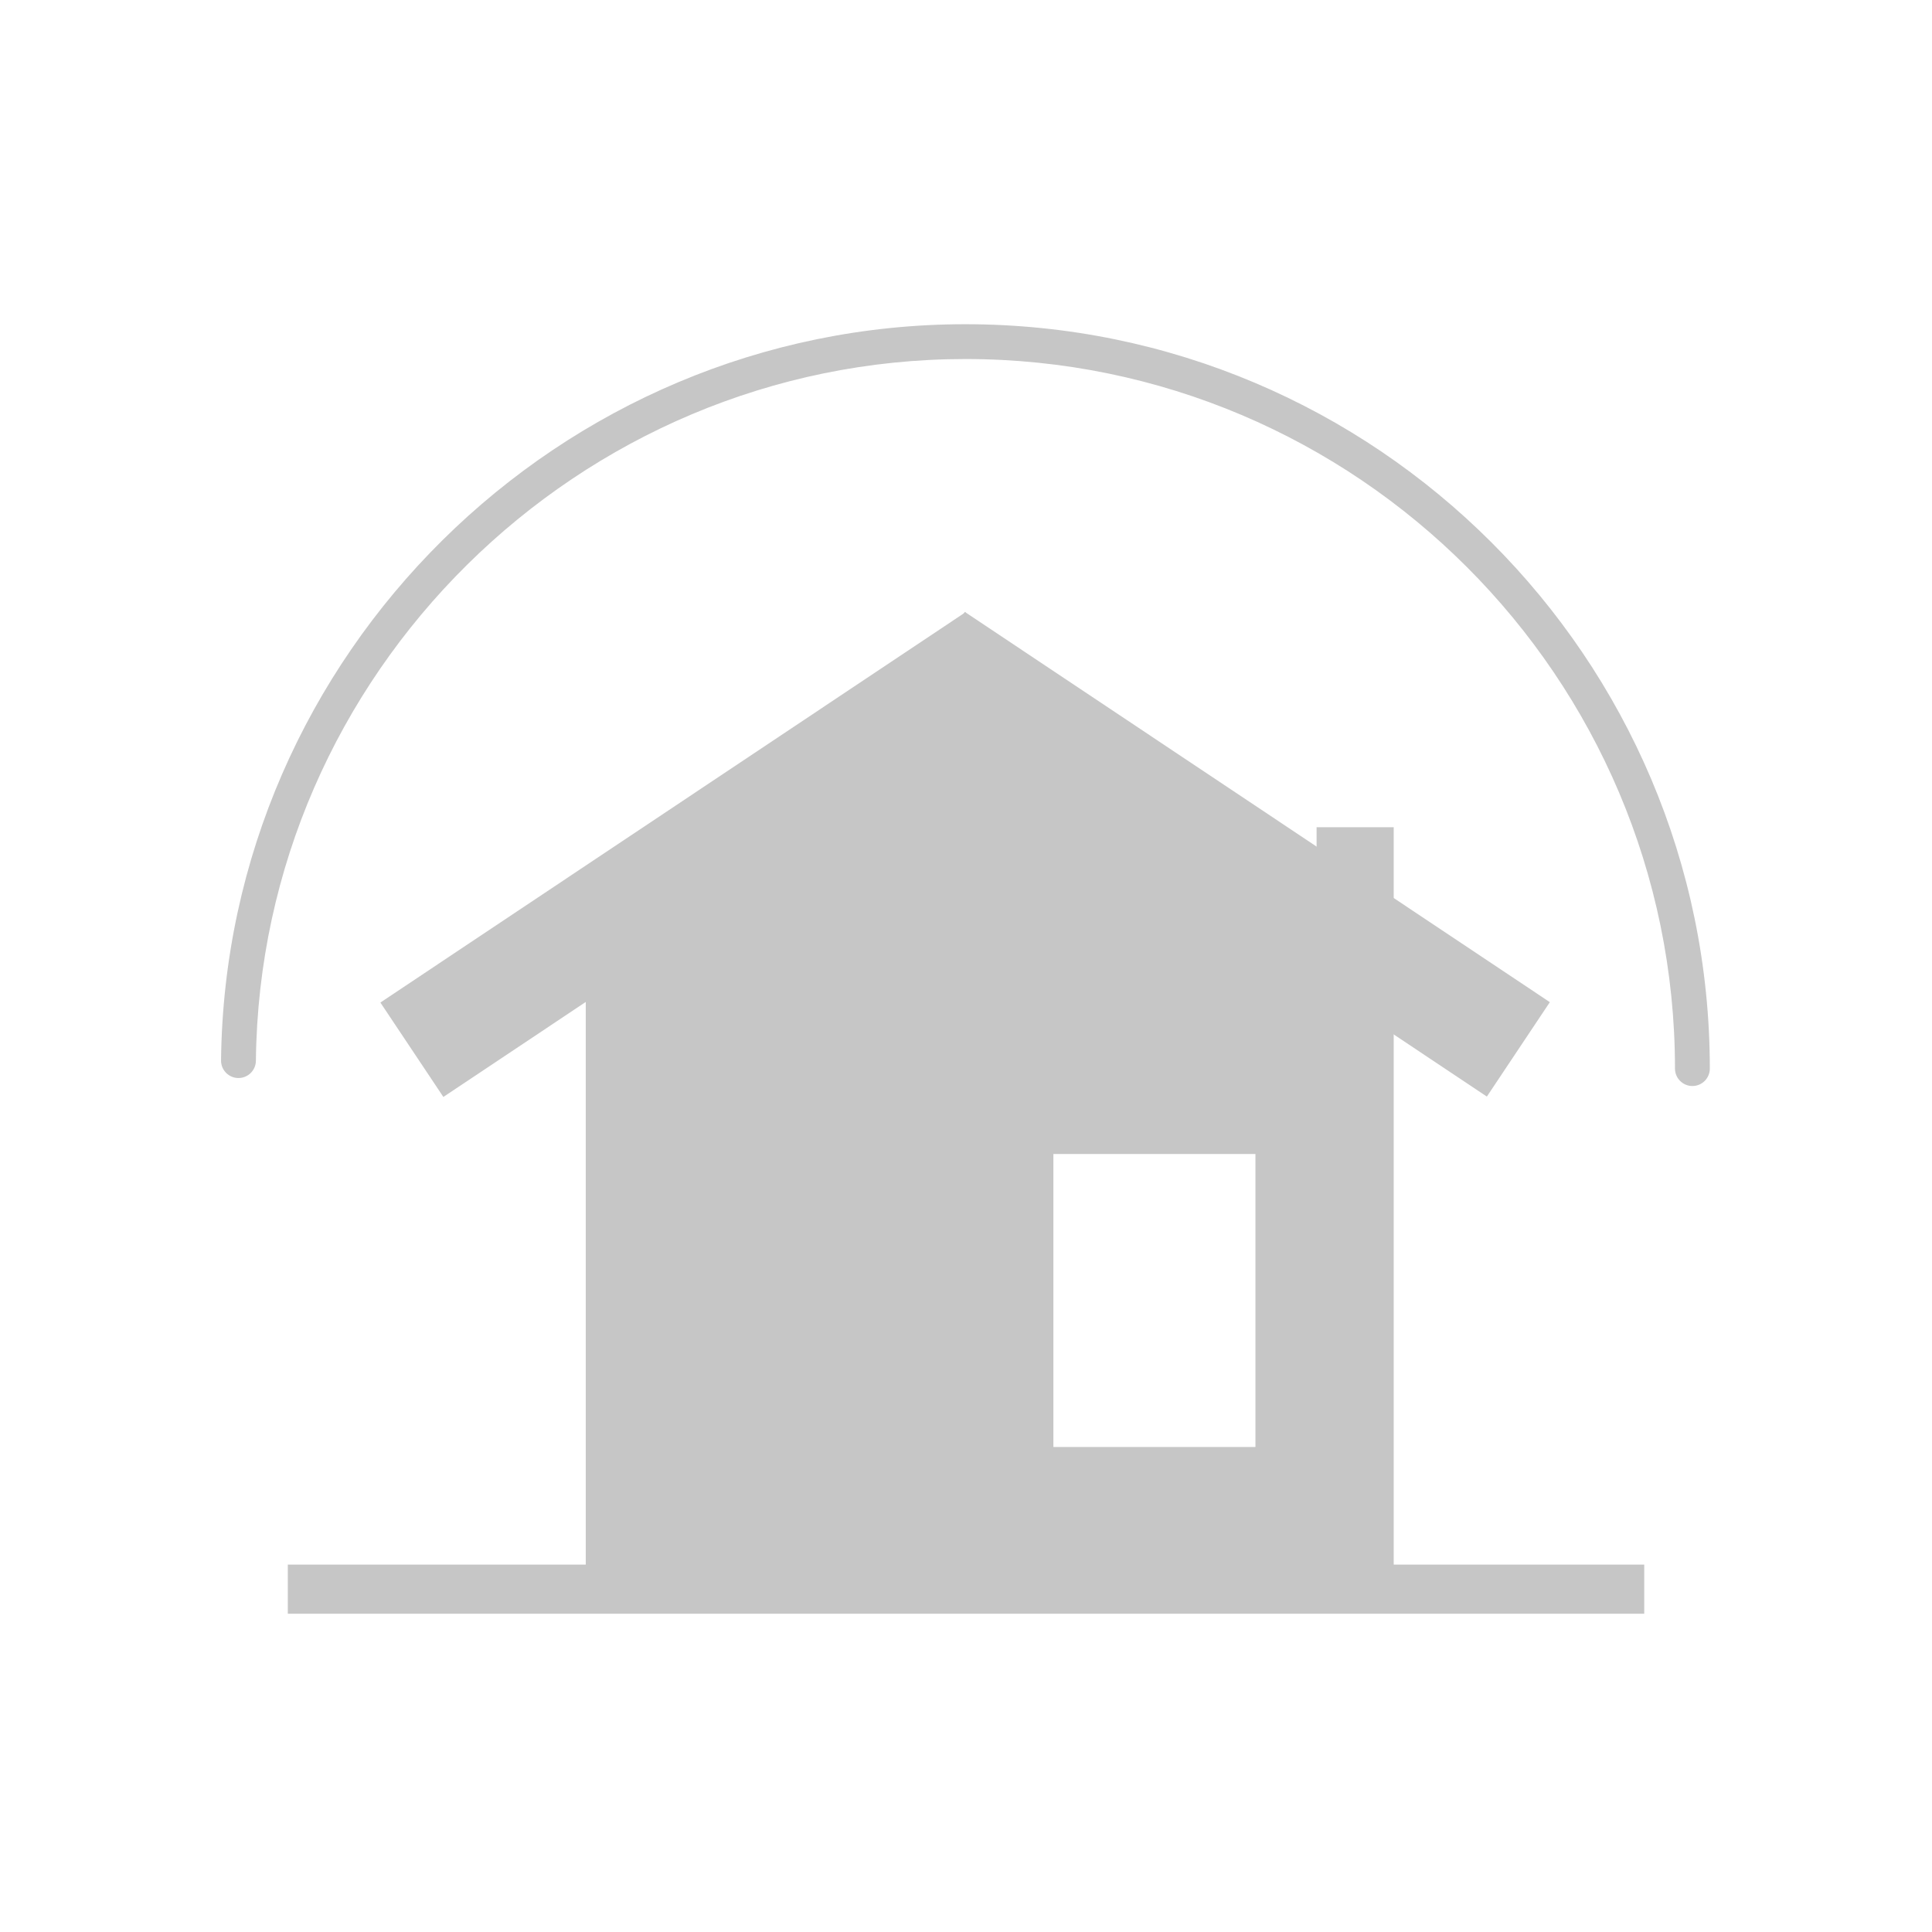
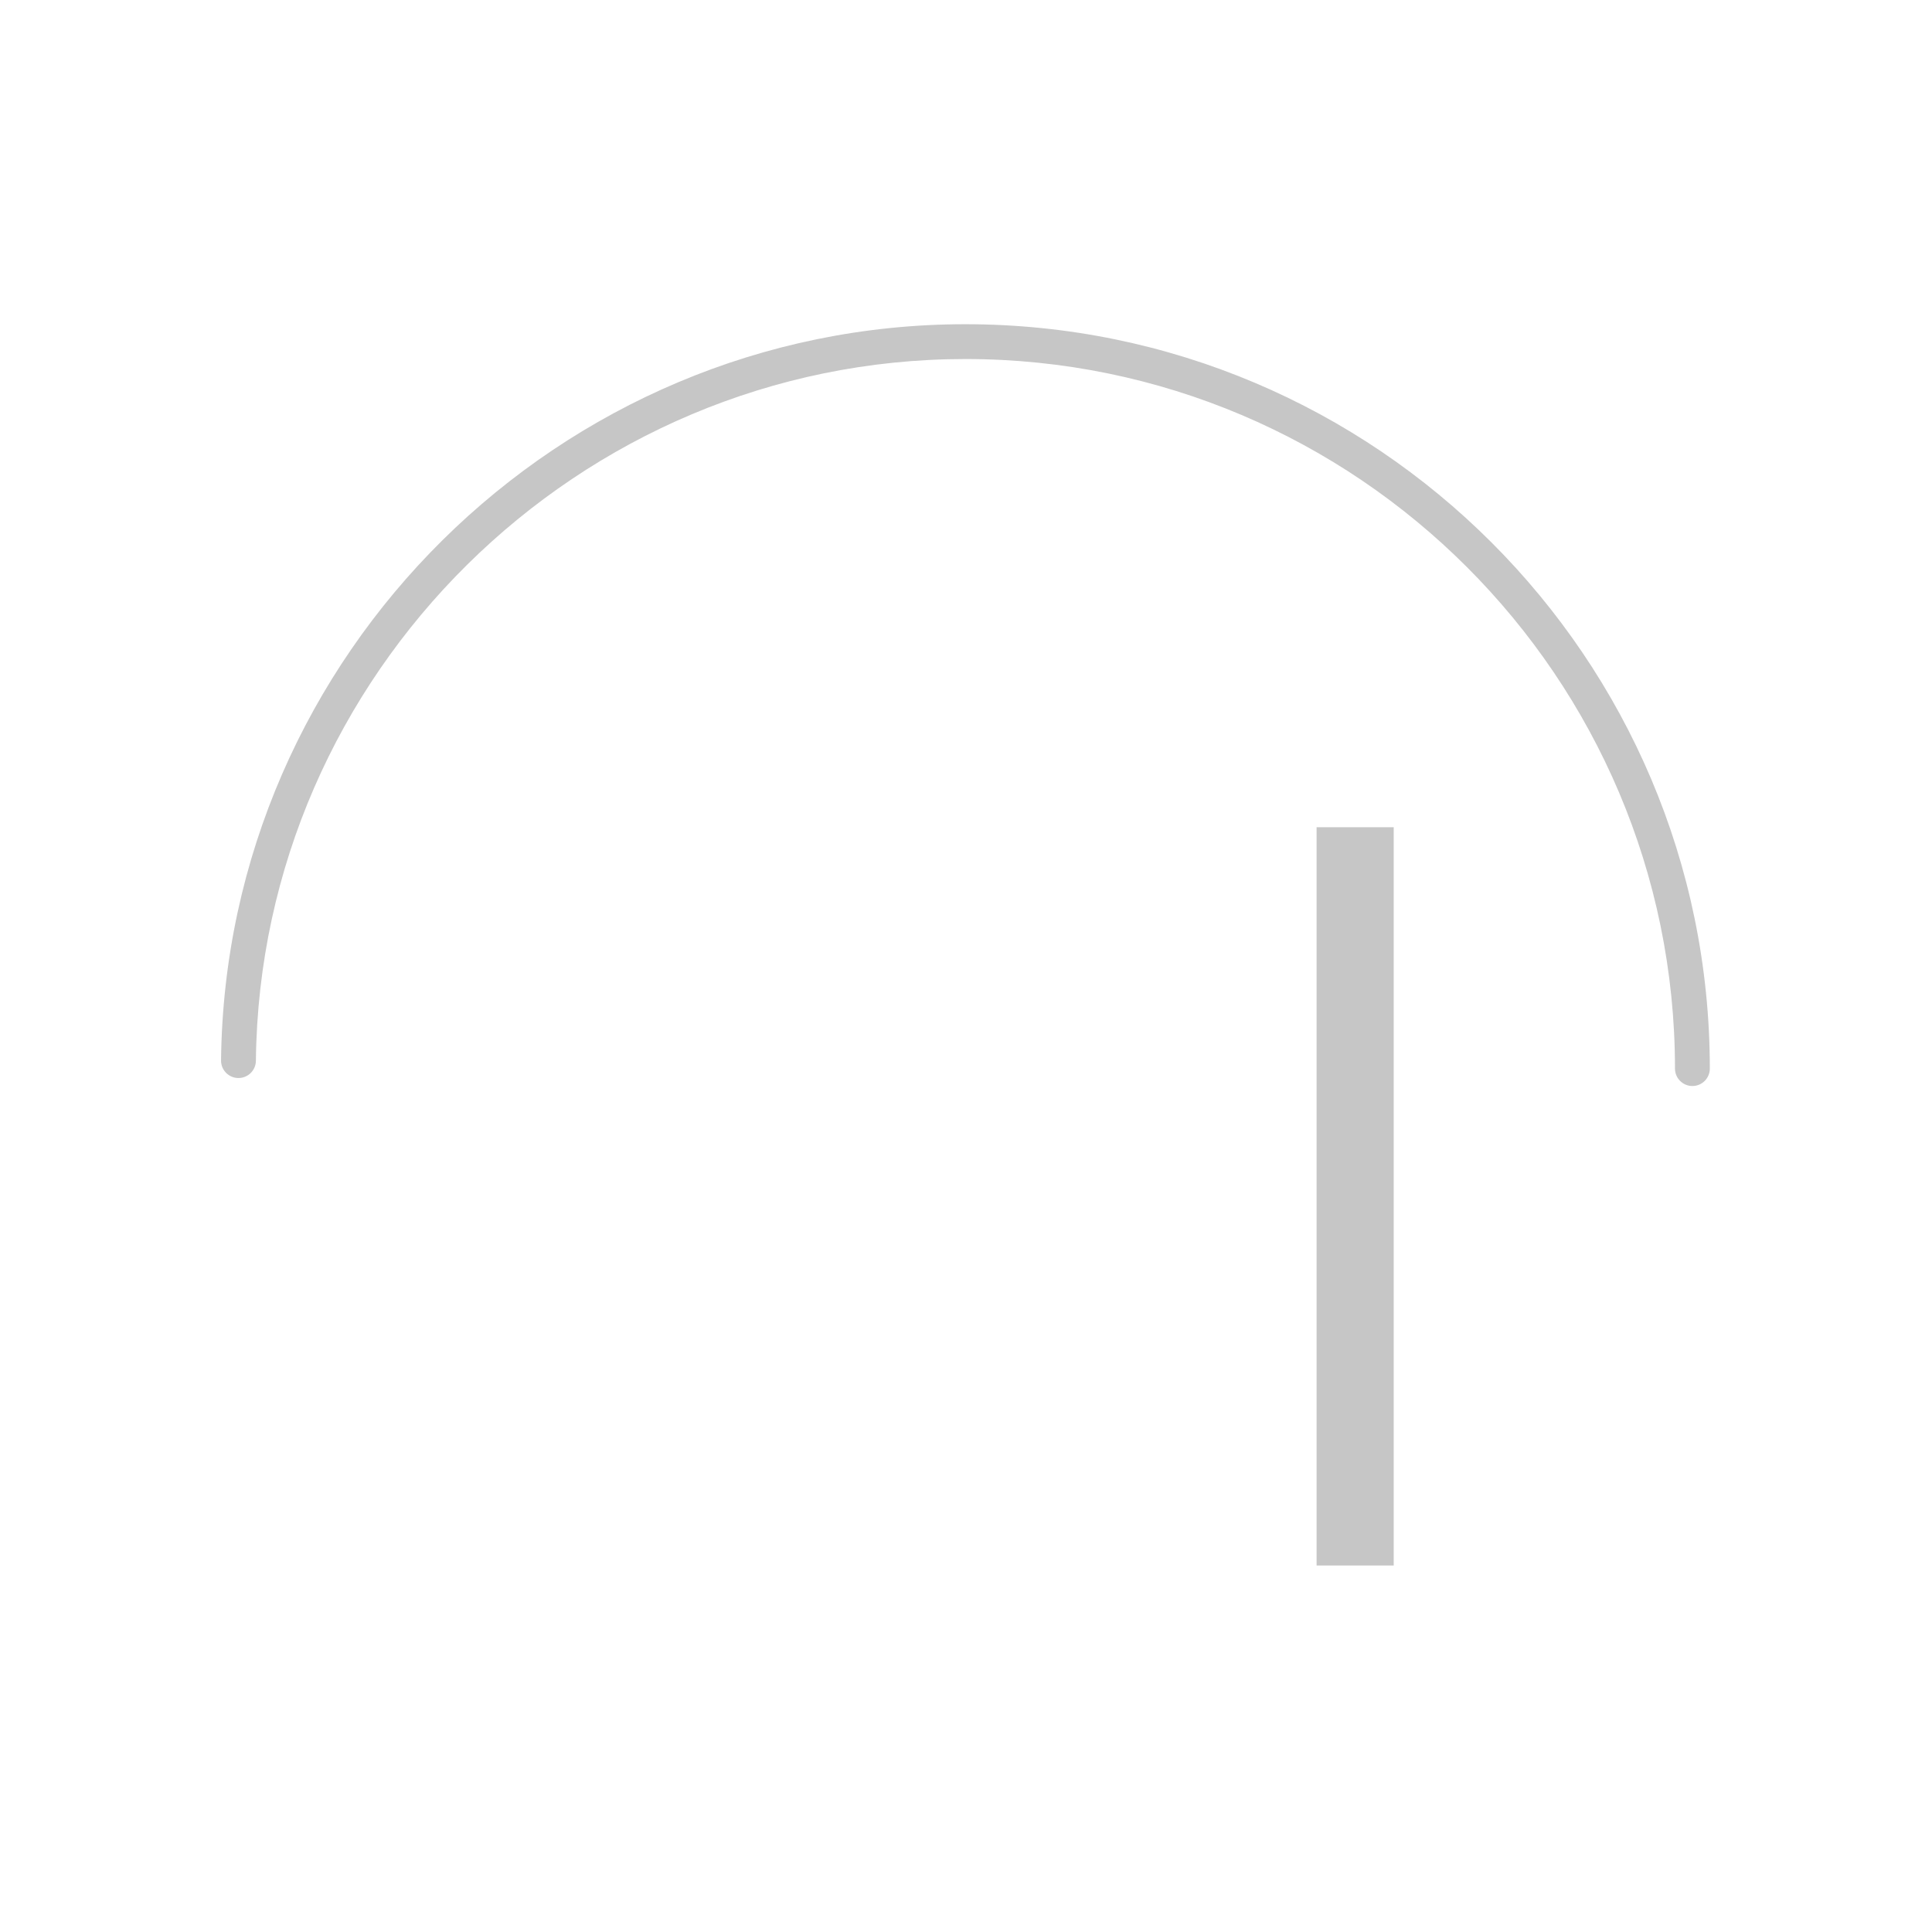
<svg xmlns="http://www.w3.org/2000/svg" version="1.1" id="Ebene_1" x="0px" y="0px" viewBox="0 0 600 600" style="enable-background:new 0 0 600 600;" xml:space="preserve">
  <style type="text/css">
	.st0{fill:#C6C6C6;}
</style>
  <g>
-     <rect x="109.56" y="247.67" transform="matrix(0.832 -0.555 0.555 0.832 -110.478 166.093)" class="st0" width="218.37" height="35.24" />
-     <rect x="271.67" y="247.67" transform="matrix(-0.832 -0.555 0.555 -0.832 550.332 697.39)" class="st0" width="218.37" height="35.24" />
    <rect x="408.88" y="256.9" class="st0" width="23.95" height="229.28" />
-     <rect x="89.38" y="485.9" class="st0" width="421.25" height="15.26" />
    <path class="st0" d="M525.59,337.27c-2.98,0-5.41-2.42-5.41-5.41c0-121.51-98.85-220.36-220.36-220.36   c-120.21,0-219.05,97.77-220.35,217.94c-0.03,2.97-2.45,5.35-5.41,5.35c-0.02,0-0.04,0-0.06,0c-2.98-0.03-5.38-2.48-5.35-5.46   c1.36-126.07,105.05-228.64,231.16-228.64C427.3,100.69,531,204.39,531,331.86C531,334.85,528.58,337.27,525.59,337.27z" />
-     <path class="st0" d="M302.14,209.09l-120.23,83.59v200.86h238.94V292.68L302.14,209.09z M389.89,449.38h-62.75v-90.99h62.75V449.38   z" />
  </g>
</svg>